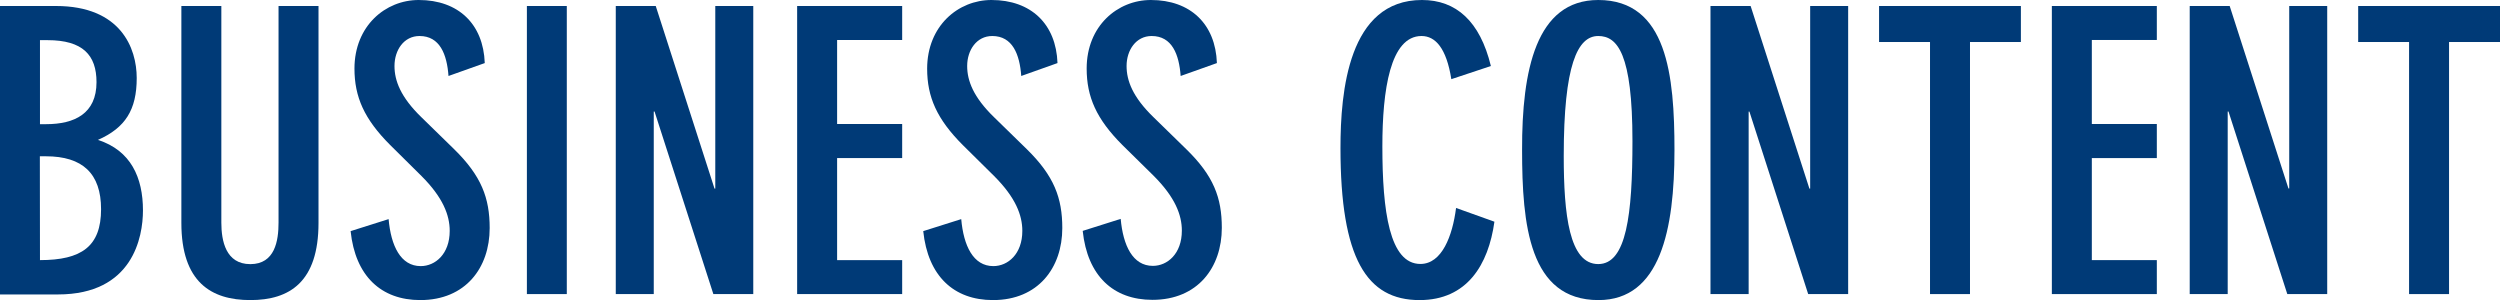
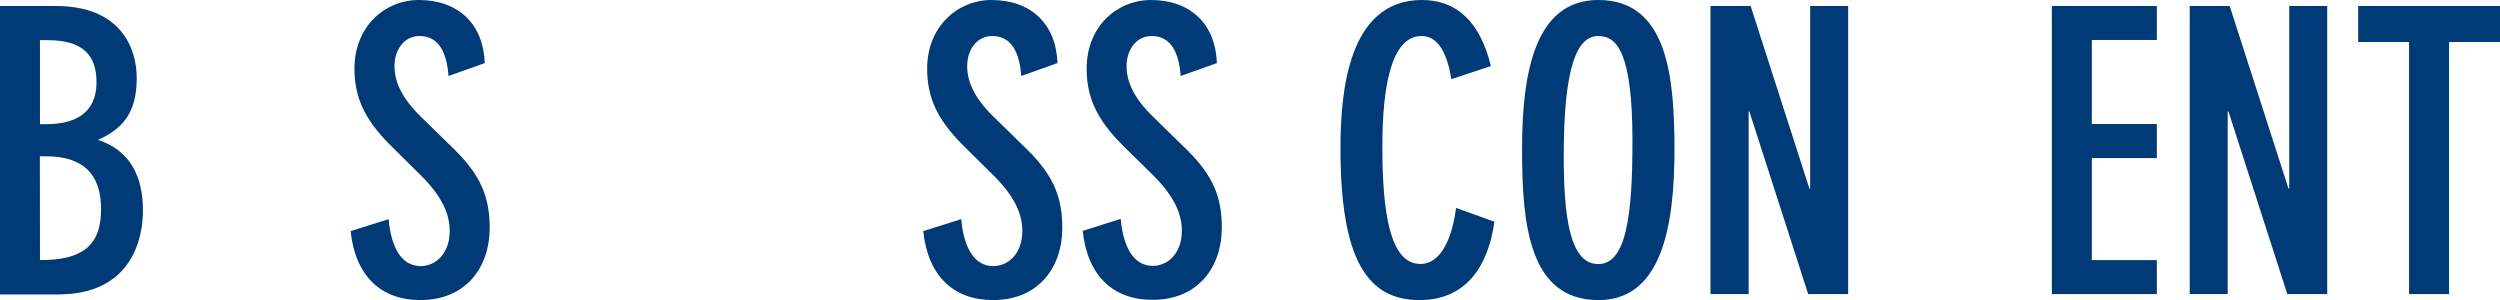
<svg xmlns="http://www.w3.org/2000/svg" viewBox="0 0 416.55 50">
  <defs>
    <style>.cls-1{fill:#003a77;}</style>
  </defs>
  <g id="レイヤー_2" data-name="レイヤー 2">
    <g id="文字">
      <path class="cls-1" d="M0,1H9.33C20.1,1,22.78,8,22.78,13c0,5.29-1.89,8.29-6.46,10.31,5.48,1.77,7.5,6.27,7.5,11.75,0,4.44-1.69,14-14.16,14H0ZM6.66,20.69h1c4.77,0,8.42-1.76,8.42-7,0-4.5-2.28-7-8.16-7H6.66Zm0,22.65c6.92,0,10.18-2.28,10.18-8.48,0-5.94-3.07-8.82-9.2-8.82h-1Z" />
-       <path class="cls-1" d="M53.07,37.14C53.07,47,48.24,50,41.71,50S30.22,47,30.22,37.14V1h6.66v36.1c0,3,.72,6.91,4.83,6.91s4.7-3.91,4.7-6.91V1h6.66Z" />
      <path class="cls-1" d="M74.73,12.66C74.47,9.07,73.3,6,69.9,6c-2.61,0-4.17,2.35-4.17,5,0,2.42,1,5.16,4.5,8.55l5.42,5.29C80.22,29.31,81.59,33,81.59,38c0,6.59-4,12-11.56,12-6.52,0-10.83-4-11.61-11.49l6.33-2c.39,4.44,2,7.83,5.35,7.83,2.41,0,4.83-2,4.83-5.87,0-2.61-1.11-5.55-4.7-9.14L65,24.15c-4.31-4.31-5.94-8-5.94-12.73C59.07,4.31,64.22,0,69.77,0c6.6,0,10.77,4,11,10.51Z" />
-       <path class="cls-1" d="M87.79,1h6.65V49H87.79Z" />
-       <path class="cls-1" d="M109.26,1l9.79,30.42h.13V1h6.33V49h-6.65l-9.8-30.42h-.13V49H102.6V1Z" />
-       <path class="cls-1" d="M150.32,1V6.66H139.48v14h10.84v5.68H139.48v17h10.84V49h-17.5V1Z" />
      <path class="cls-1" d="M170.16,12.66C169.9,9.07,168.72,6,165.33,6c-2.61,0-4.18,2.35-4.18,5,0,2.42,1,5.16,4.5,8.55l5.42,5.29C175.64,29.31,177,33,177,38c0,6.59-4,12-11.55,12-6.53,0-10.84-4-11.62-11.49l6.33-2c.39,4.44,2,7.83,5.35,7.83,2.42,0,4.83-2,4.83-5.87,0-2.61-1.11-5.55-4.7-9.14l-5.22-5.16c-4.31-4.31-5.94-8-5.94-12.73C154.49,4.31,159.65,0,165.2,0c6.59,0,10.77,4,11,10.51Z" />
      <path class="cls-1" d="M196.72,12.66C196.46,9.07,195.29,6,191.89,6c-2.61,0-4.18,2.35-4.18,5,0,2.42,1,5.16,4.51,8.55l5.42,5.29c4.56,4.44,5.94,8.09,5.94,13.12,0,6.59-4,12-11.56,12-6.53,0-10.83-4-11.62-11.49l6.33-2c.4,4.44,2,7.83,5.36,7.83,2.41,0,4.83-2,4.83-5.87,0-2.61-1.11-5.55-4.7-9.14L187,24.15c-4.31-4.31-5.94-8-5.94-12.73,0-7.11,5.15-11.42,10.7-11.42,6.59,0,10.77,4,11,10.51Z" />
      <path class="cls-1" d="M241.82,13.19C241,8,239.15,6,236.86,6c-5.22,0-6.53,9-6.53,18.4,0,10.77,1.18,19.58,6.34,19.58,3.59,0,5.35-4.69,5.94-9.33L249,36.94C248,44.13,244.43,50,236.53,50c-8.81,0-13.18-6.92-13.18-25.33,0-9.4,1.31-24.67,13.58-24.67,5.68,0,9.66,3.52,11.48,11Z" />
      <path class="cls-1" d="M266.3,0C277.79,0,279,12.6,279,25c0,13.25-2.35,25-12.66,25-11.56,0-12.73-12.6-12.73-25C253.57,11.75,255.92,0,266.3,0Zm0,44C271,44,272,35.77,272,23.5,272,8.94,269.5,6,266.3,6c-3.46,0-5.75,4.83-5.75,20C260.55,35.77,261.47,44,266.3,44Z" />
      <path class="cls-1" d="M291.69,1l9.79,30.42h.13V1h6.33V49h-6.66L291.49,18.6h-.13V49H285V1Z" />
-       <path class="cls-1" d="M321.58,7h-8.49V1h23.63V7h-8.48V49h-6.66Z" />
      <path class="cls-1" d="M359.37,1V6.66H348.54v14h10.83v5.68H348.54v17h10.83V49H341.88V1Z" />
      <path class="cls-1" d="M371.51,1,381.3,31.4h.13V1h6.33V49h-6.65l-9.8-30.42h-.13V49h-6.33V1Z" />
      <path class="cls-1" d="M401.4,7h-8.48V1h23.63V7h-8.49V49H401.4Z" />
    </g>
  </g>
</svg>